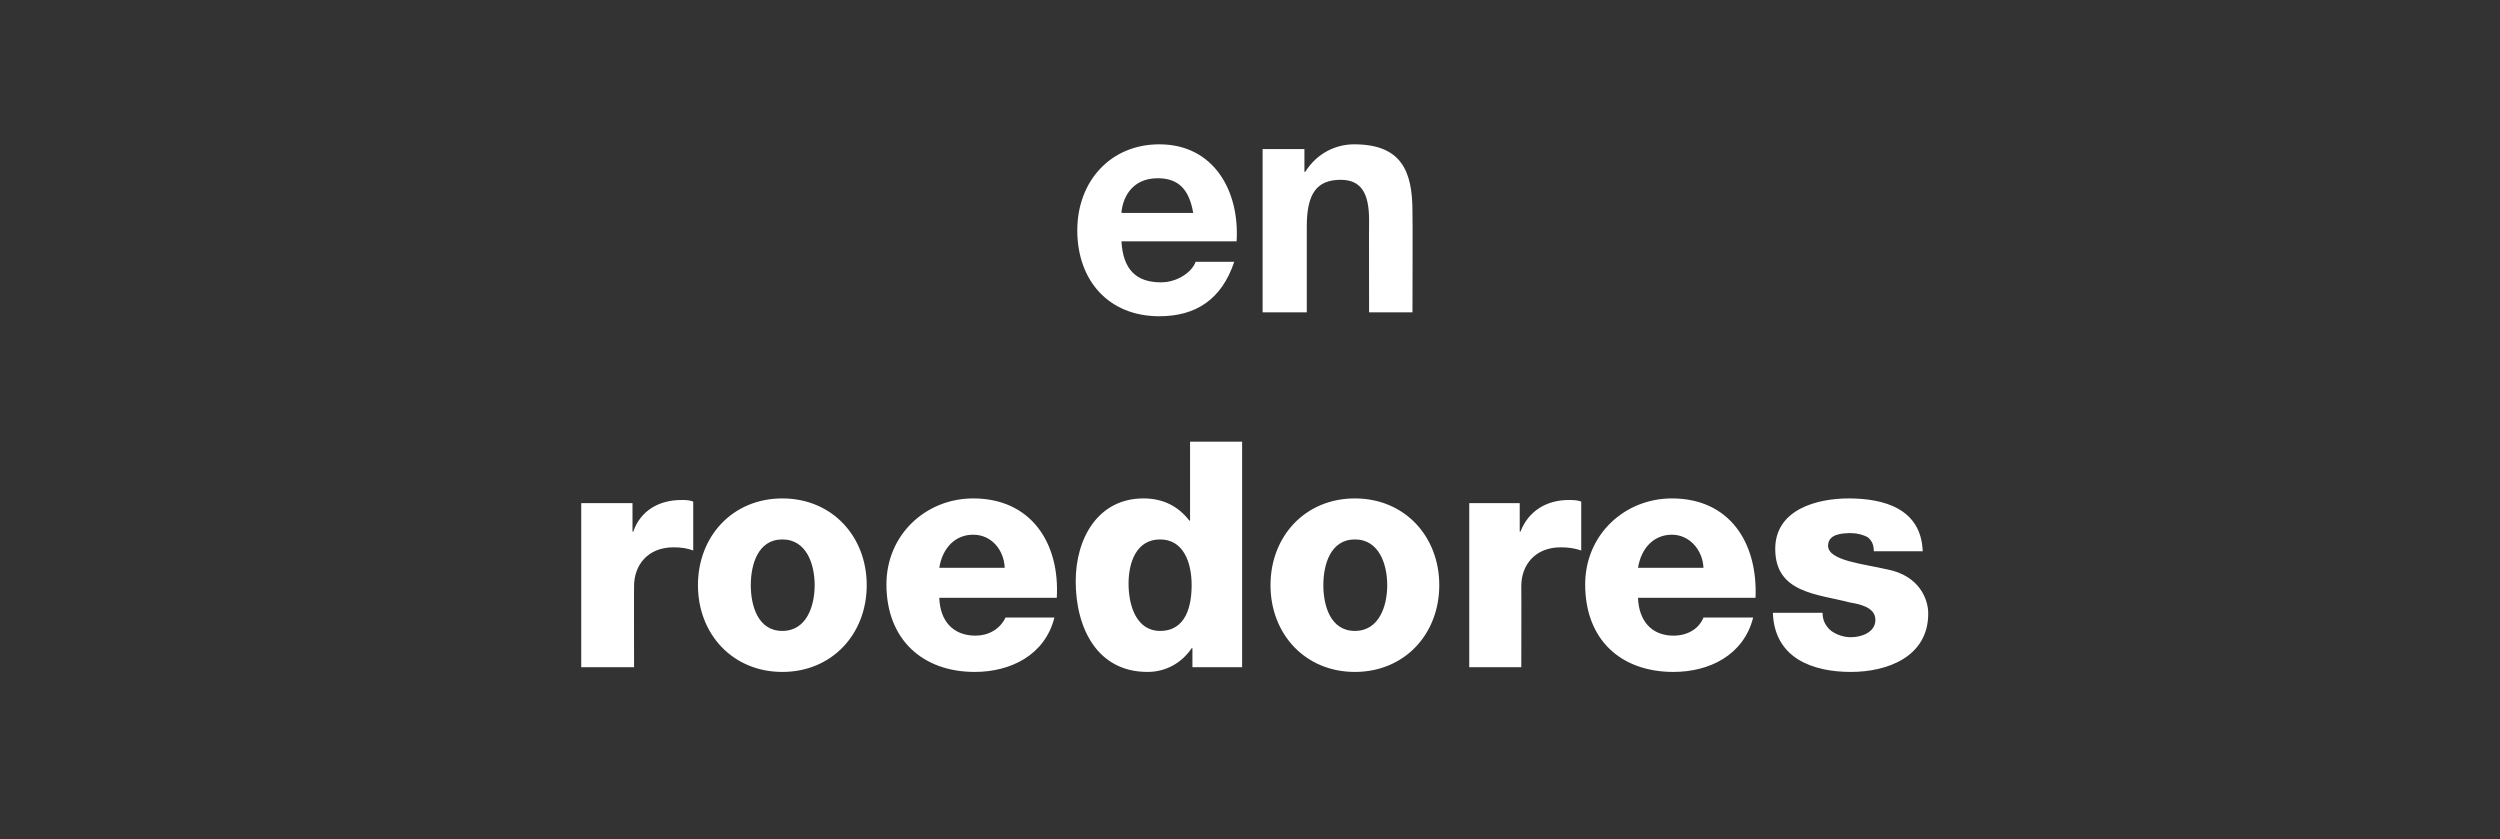
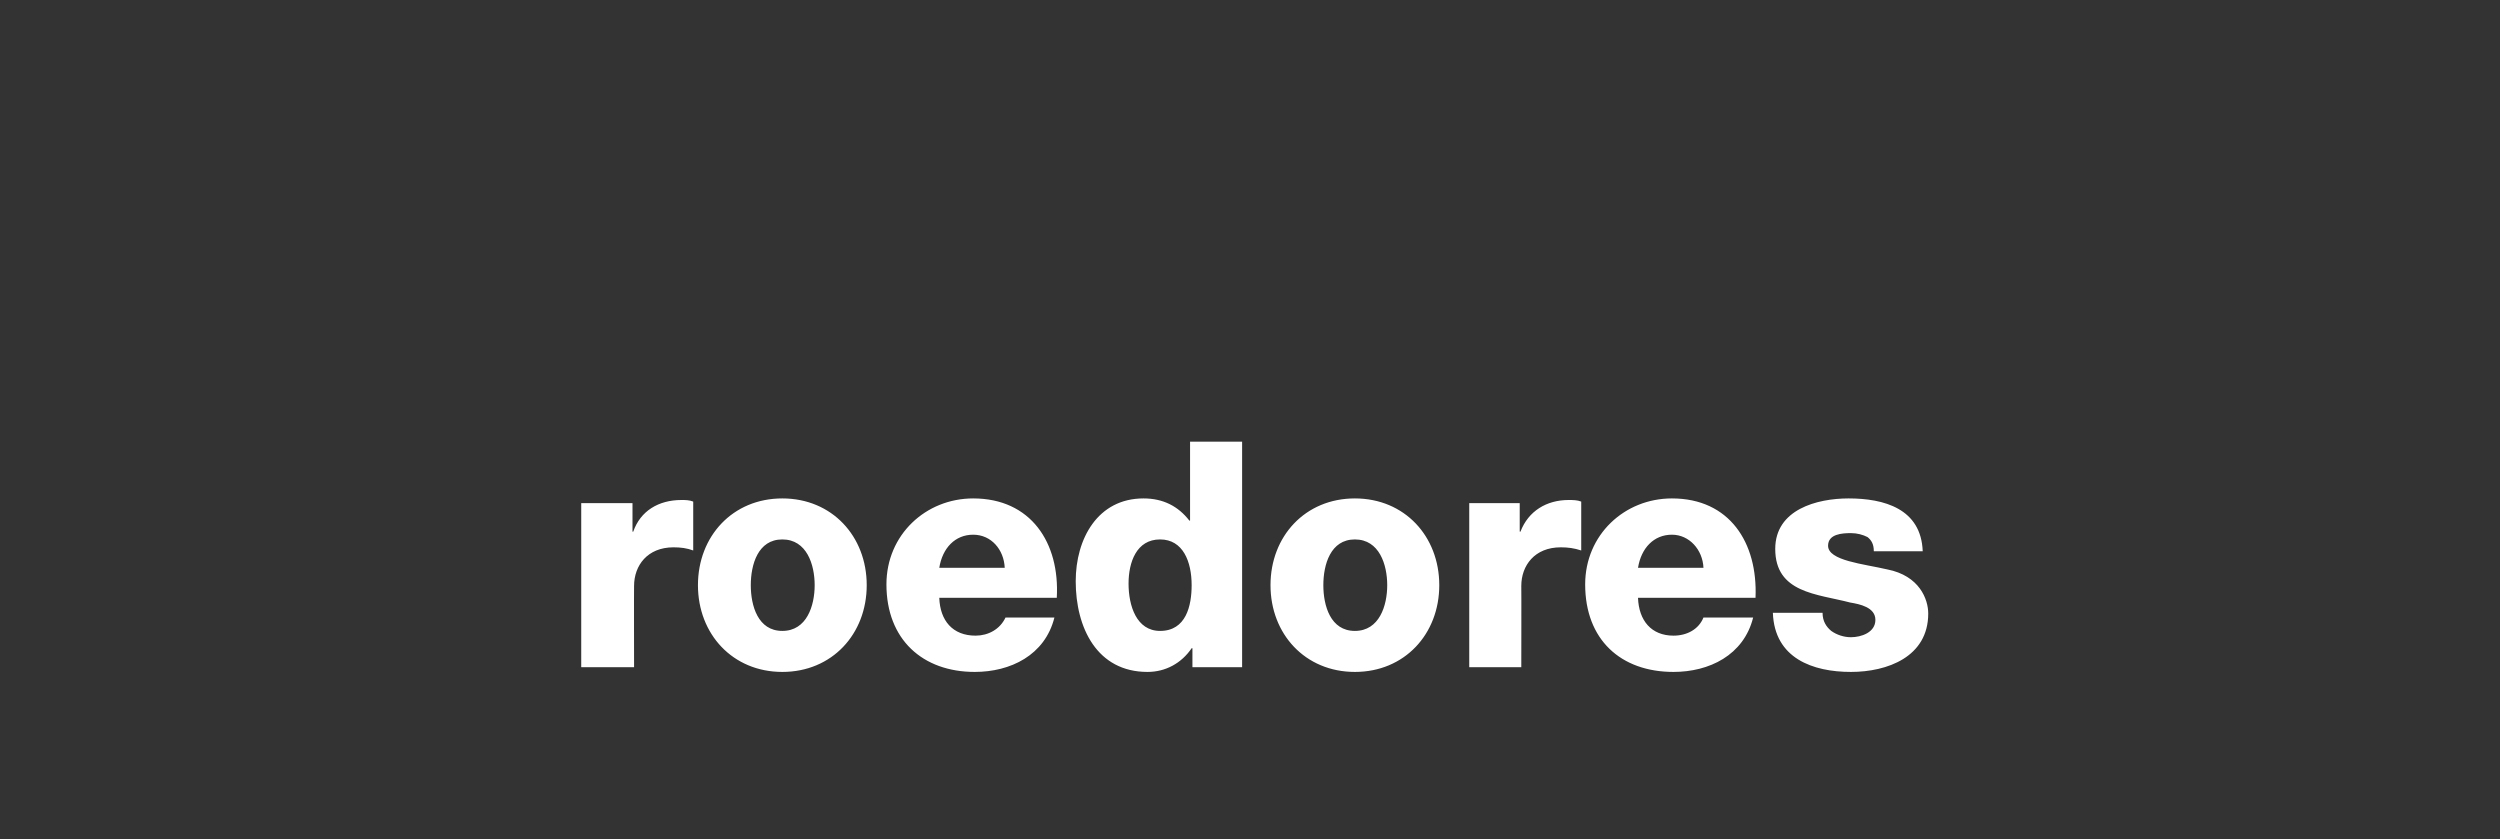
<svg xmlns="http://www.w3.org/2000/svg" version="1.1" width="317px" height="106.4px" viewBox="0 -11 317 106.4" style="top:-11px">
  <rect x="0" y="-11" width="317" height="106.4" fill="#333333" stroke="none" />
  <desc>en roedores</desc>
  <defs />
  <g id="Polygon96639">
    <path d="M 73.7 52.8 L 80.2 52.8 L 80.2 56.4 C 80.2 56.4 80.26 56.44 80.3 56.4 C 81.2 53.8 83.5 52.4 86.4 52.4 C 86.9 52.4 87.4 52.4 87.9 52.6 C 87.9 52.6 87.9 58.8 87.9 58.8 C 87.1 58.5 86.3 58.4 85.4 58.4 C 82.1 58.4 80.4 60.7 80.4 63.3 C 80.38 63.28 80.4 73.6 80.4 73.6 L 73.7 73.6 L 73.7 52.8 Z M 99.2 69 C 102.3 69 103.3 65.8 103.3 63.2 C 103.3 60.6 102.3 57.4 99.2 57.4 C 96.1 57.4 95.2 60.6 95.2 63.2 C 95.2 65.8 96.1 69 99.2 69 Z M 99.2 52.2 C 105.5 52.2 109.9 57 109.9 63.2 C 109.9 69.4 105.5 74.2 99.2 74.2 C 92.9 74.2 88.5 69.4 88.5 63.2 C 88.5 57 92.9 52.2 99.2 52.2 Z M 127.4 61 C 127.3 58.7 125.7 56.8 123.4 56.8 C 121.1 56.8 119.5 58.5 119.1 61 C 119.1 61 127.4 61 127.4 61 Z M 119.1 64.8 C 119.2 67.7 120.8 69.6 123.7 69.6 C 125.3 69.6 126.8 68.8 127.5 67.3 C 127.5 67.3 133.7 67.3 133.7 67.3 C 132.5 72.1 128.1 74.2 123.6 74.2 C 117 74.2 112.4 70.1 112.4 63.1 C 112.4 56.8 117.4 52.2 123.4 52.2 C 130.7 52.2 134.4 57.8 134 64.8 C 134 64.8 119.1 64.8 119.1 64.8 Z M 143.1 63 C 143.1 65.8 144.1 69 147.1 69 C 150.4 69 151.1 65.8 151.1 63.2 C 151.1 60.2 150 57.4 147.1 57.4 C 144.1 57.4 143.1 60.3 143.1 63 Z M 157.5 73.6 L 151.2 73.6 L 151.2 71.2 C 151.2 71.2 151.09 71.16 151.1 71.2 C 149.8 73.1 147.8 74.2 145.5 74.2 C 139.1 74.2 136.4 68.6 136.4 62.7 C 136.4 57.3 139.2 52.2 145 52.2 C 147.5 52.2 149.4 53.2 150.8 55 C 150.78 55.04 150.9 55 150.9 55 L 150.9 45 L 157.5 45 L 157.5 73.6 Z M 171.8 69 C 174.9 69 175.9 65.8 175.9 63.2 C 175.9 60.6 174.9 57.4 171.8 57.4 C 168.7 57.4 167.8 60.6 167.8 63.2 C 167.8 65.8 168.7 69 171.8 69 Z M 171.8 52.2 C 178.1 52.2 182.5 57 182.5 63.2 C 182.5 69.4 178.1 74.2 171.8 74.2 C 165.5 74.2 161.1 69.4 161.1 63.2 C 161.1 57 165.5 52.2 171.8 52.2 Z M 186.3 52.8 L 192.7 52.8 L 192.7 56.4 C 192.7 56.4 192.8 56.44 192.8 56.4 C 193.8 53.8 196.1 52.4 198.9 52.4 C 199.4 52.4 200 52.4 200.5 52.6 C 200.5 52.6 200.5 58.8 200.5 58.8 C 199.6 58.5 198.8 58.4 197.9 58.4 C 194.6 58.4 192.9 60.7 192.9 63.3 C 192.92 63.28 192.9 73.6 192.9 73.6 L 186.3 73.6 L 186.3 52.8 Z M 216 61 C 215.9 58.7 214.2 56.8 212 56.8 C 209.7 56.8 208.1 58.5 207.7 61 C 207.7 61 216 61 216 61 Z M 207.7 64.8 C 207.8 67.7 209.4 69.6 212.2 69.6 C 213.9 69.6 215.4 68.8 216 67.3 C 216 67.3 222.3 67.3 222.3 67.3 C 221.1 72.1 216.7 74.2 212.2 74.2 C 205.5 74.2 201 70.1 201 63.1 C 201 56.8 206 52.2 212 52.2 C 219.3 52.2 222.9 57.8 222.6 64.8 C 222.6 64.8 207.7 64.8 207.7 64.8 Z M 231.1 66.7 C 231.1 67.8 231.6 68.5 232.2 69 C 232.9 69.5 233.8 69.8 234.7 69.8 C 236 69.8 237.8 69.2 237.8 67.6 C 237.8 66 235.8 65.6 234.6 65.4 C 230.4 64.3 225.1 64.2 225.1 58.6 C 225.1 53.6 230.4 52.2 234.4 52.2 C 238.9 52.2 243.6 53.5 243.8 58.9 C 243.8 58.9 237.6 58.9 237.6 58.9 C 237.6 58 237.3 57.5 236.8 57.1 C 236.2 56.8 235.5 56.6 234.7 56.6 C 233.6 56.6 231.8 56.7 231.8 58.2 C 231.8 60.1 236.3 60.5 239.3 61.2 C 243.4 62 244.5 65 244.5 66.8 C 244.5 72.3 239.3 74.2 234.7 74.2 C 229.9 74.2 225 72.5 224.8 66.7 C 224.8 66.7 231.1 66.7 231.1 66.7 Z " stroke="none" fill="#fff" />
  </g>
  <g id="Polygon96638">
-     <path d="M 142.2 19.6 C 142.4 23.2 144.1 24.8 147.2 24.8 C 149.4 24.8 151.2 23.4 151.6 22.2 C 151.6 22.2 156.5 22.2 156.5 22.2 C 154.9 27 151.6 29.1 147 29.1 C 140.6 29.1 136.6 24.6 136.6 18.2 C 136.6 12 140.8 7.3 147 7.3 C 153.9 7.3 157.2 13.2 156.8 19.6 C 156.8 19.6 142.2 19.6 142.2 19.6 Z M 151.3 16 C 150.8 13.1 149.5 11.6 146.8 11.6 C 143.3 11.6 142.3 14.4 142.2 16 C 142.2 16 151.3 16 151.3 16 Z M 160.1 7.9 L 165.4 7.9 L 165.4 10.8 C 165.4 10.8 165.54 10.76 165.5 10.8 C 167 8.4 169.4 7.3 171.7 7.3 C 177.7 7.3 179.1 10.7 179.1 15.8 C 179.14 15.84 179.1 28.6 179.1 28.6 L 173.6 28.6 C 173.6 28.6 173.58 16.88 173.6 16.9 C 173.6 13.5 172.6 11.8 170 11.8 C 167 11.8 165.7 13.5 165.7 17.7 C 165.7 17.72 165.7 28.6 165.7 28.6 L 160.1 28.6 L 160.1 7.9 Z " stroke="none" fill="#fff" />
-   </g>
+     </g>
</svg>